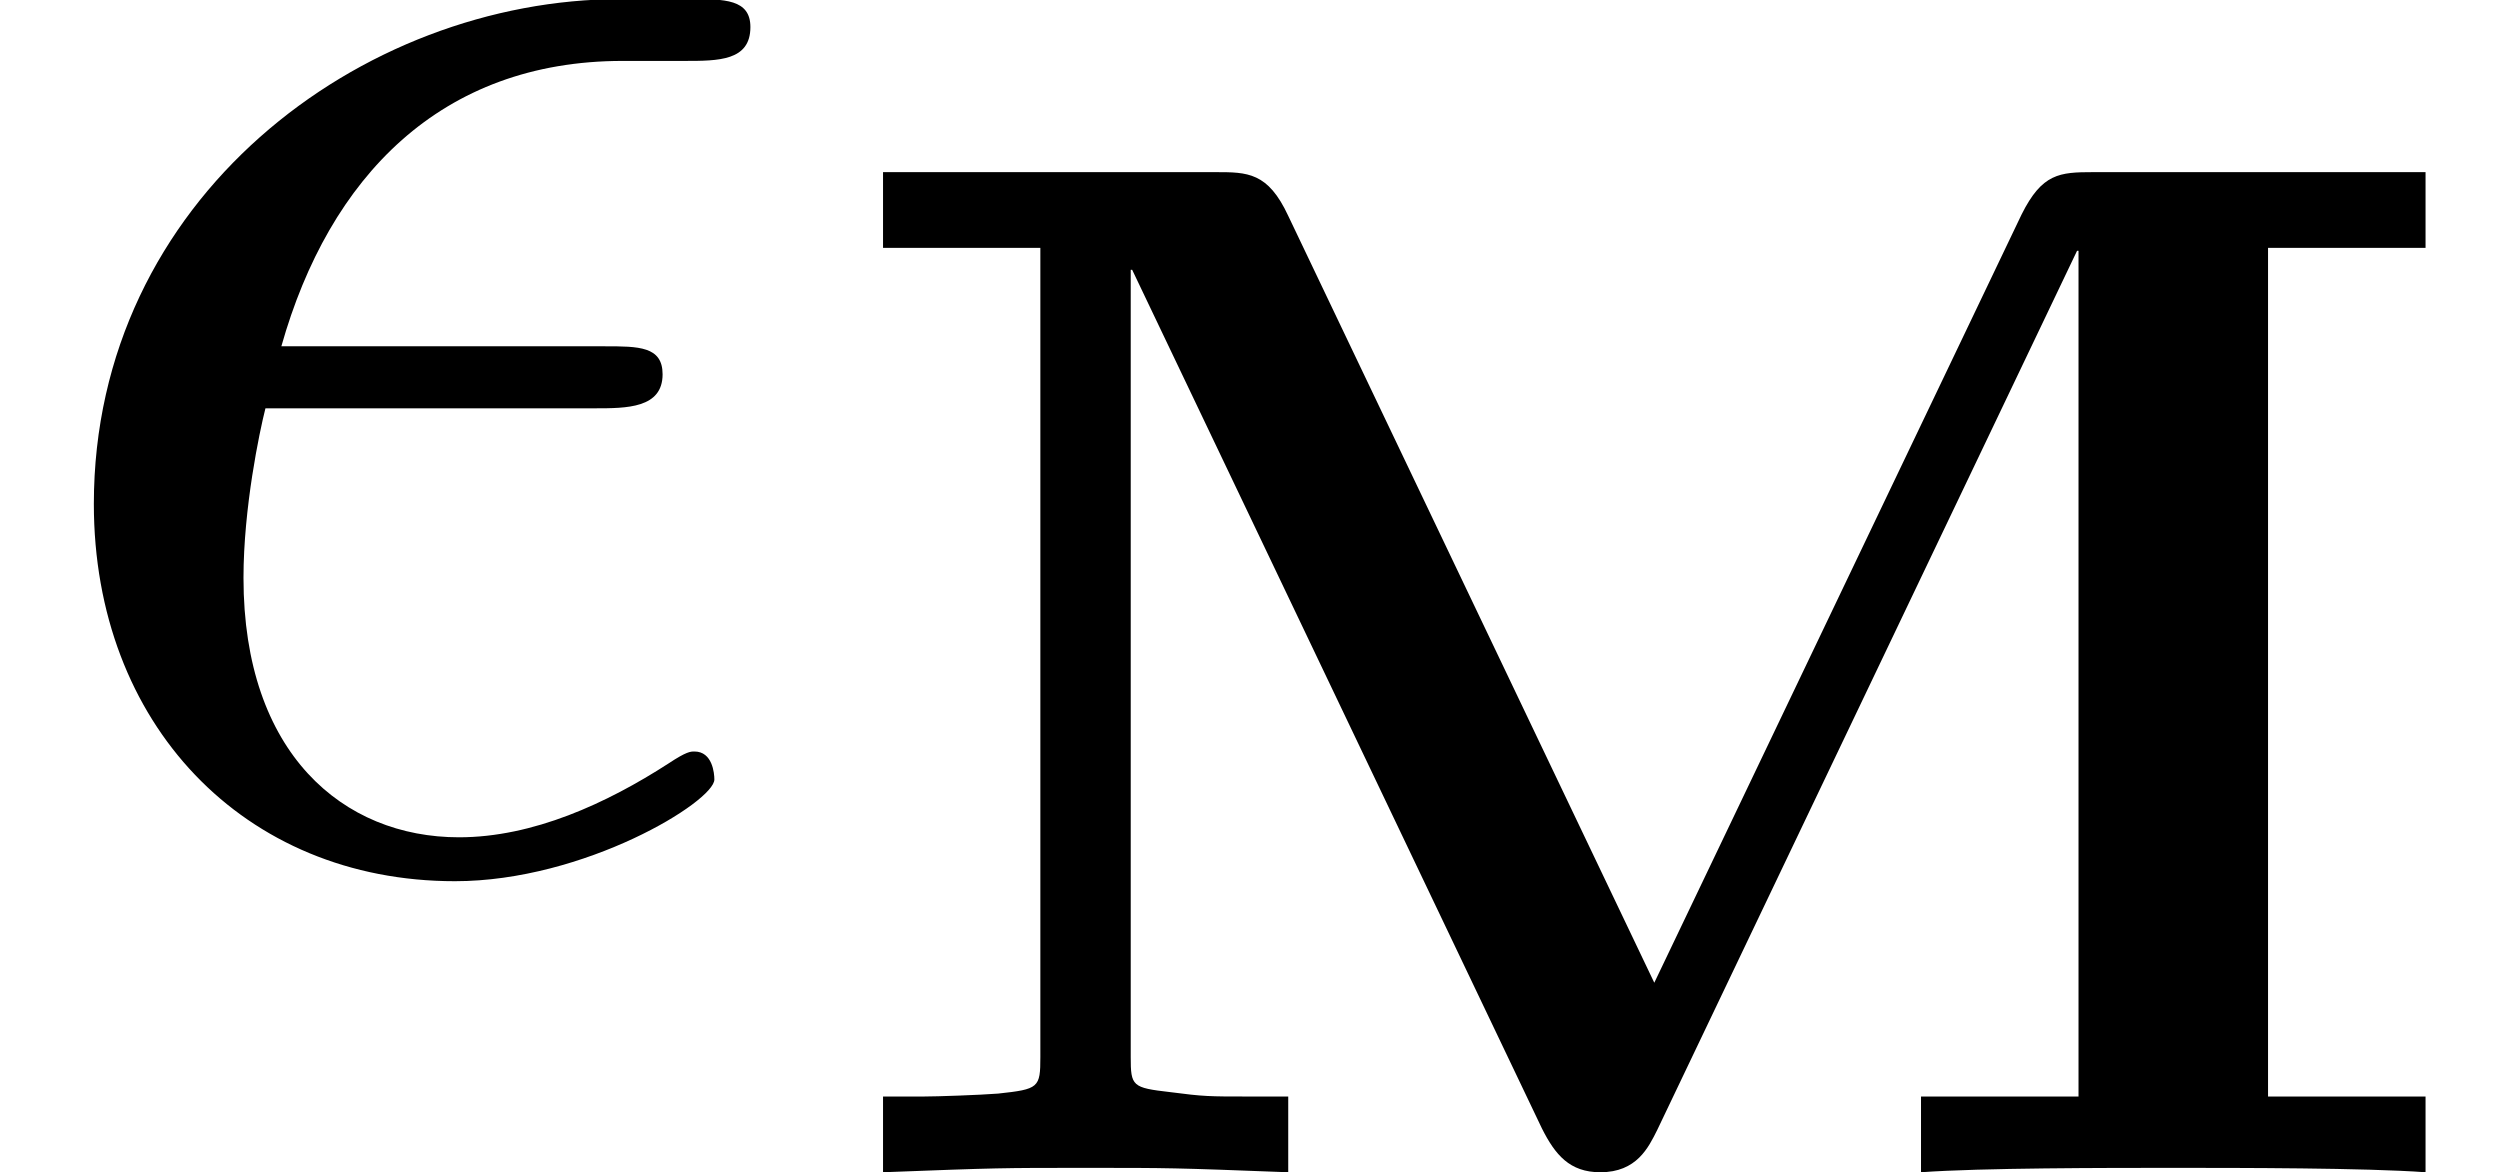
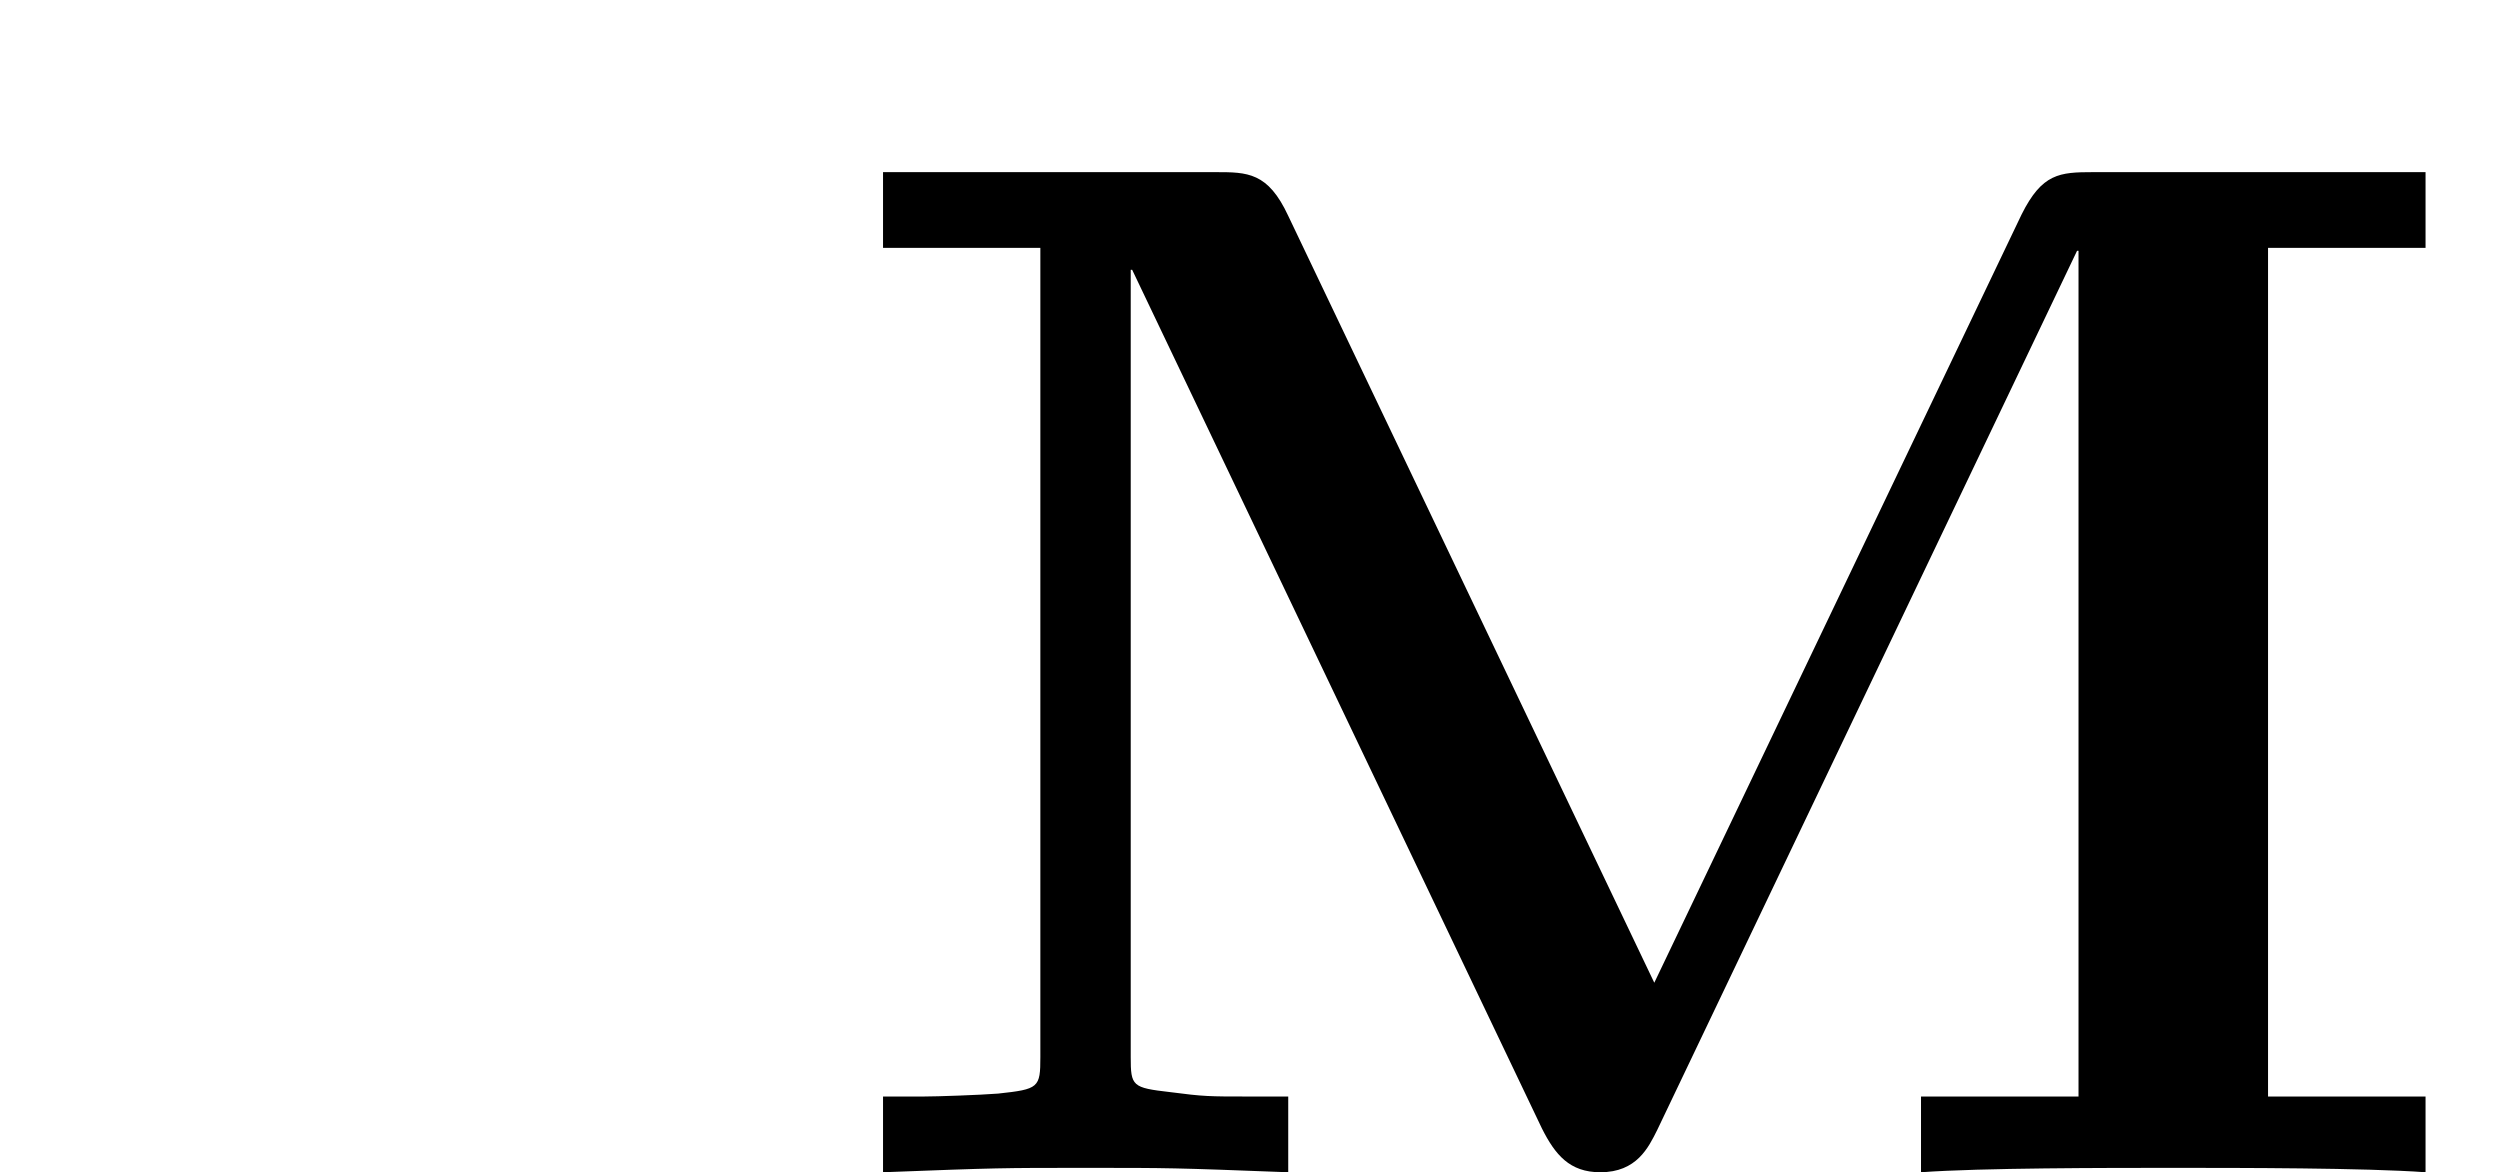
<svg xmlns="http://www.w3.org/2000/svg" xmlns:xlink="http://www.w3.org/1999/xlink" version="1.1" width="13.666pt" height="6.408pt" viewBox="70.735 64.045 13.666 6.408">
  <defs>
    <path id="g0-77" d="M4.615 -1.036L2.614 -5.228C2.503 -5.467 2.391 -5.467 2.216 -5.467H0.399V-5.053H1.259V-0.63C1.259 -0.462 1.251 -0.454 1.028 -0.43C0.925 -0.422 0.693 -0.414 0.622 -0.414H0.399V0C1.028 -0.024 1.044 -0.024 1.506 -0.024S1.985 -0.024 2.614 0V-0.414H2.391C2.184 -0.414 2.152 -0.414 1.969 -0.438C1.761 -0.462 1.753 -0.47 1.753 -0.63V-4.933H1.761L4.001 -0.239C4.073 -0.096 4.152 0 4.32 0C4.519 0 4.583 -0.135 4.631 -0.231L6.926 -5.037H6.934V-0.414H6.073V0C6.4 -0.024 7.093 -0.024 7.452 -0.024S8.504 -0.024 8.831 0V-0.414H7.97V-5.053H8.831V-5.467H7.014C6.83 -5.467 6.735 -5.46 6.623 -5.236L4.615 -1.036Z" />
-     <path id="g1-15" d="M3.251 -2.465C3.425 -2.465 3.622 -2.465 3.622 -2.651C3.622 -2.804 3.491 -2.804 3.305 -2.804H1.538C1.8 -3.731 2.411 -4.364 3.404 -4.364H3.742C3.927 -4.364 4.102 -4.364 4.102 -4.549C4.102 -4.702 3.96 -4.702 3.775 -4.702H3.393C1.975 -4.702 0.513 -3.611 0.513 -1.942C0.513 -0.742 1.331 0.12 2.487 0.12C3.196 0.12 3.905 -0.316 3.905 -0.436C3.905 -0.469 3.895 -0.589 3.796 -0.589C3.775 -0.589 3.753 -0.589 3.655 -0.524C3.316 -0.305 2.913 -0.12 2.509 -0.12C1.876 -0.12 1.331 -0.578 1.331 -1.538C1.331 -1.92 1.418 -2.335 1.451 -2.465H3.251Z" />
  </defs>
  <g id="page1">
    <use x="70.735" y="68.742" xlink:href="#g1-15" />
    <use x="75.163" y="70.453" xlink:href="#g0-77" />
  </g>
</svg>